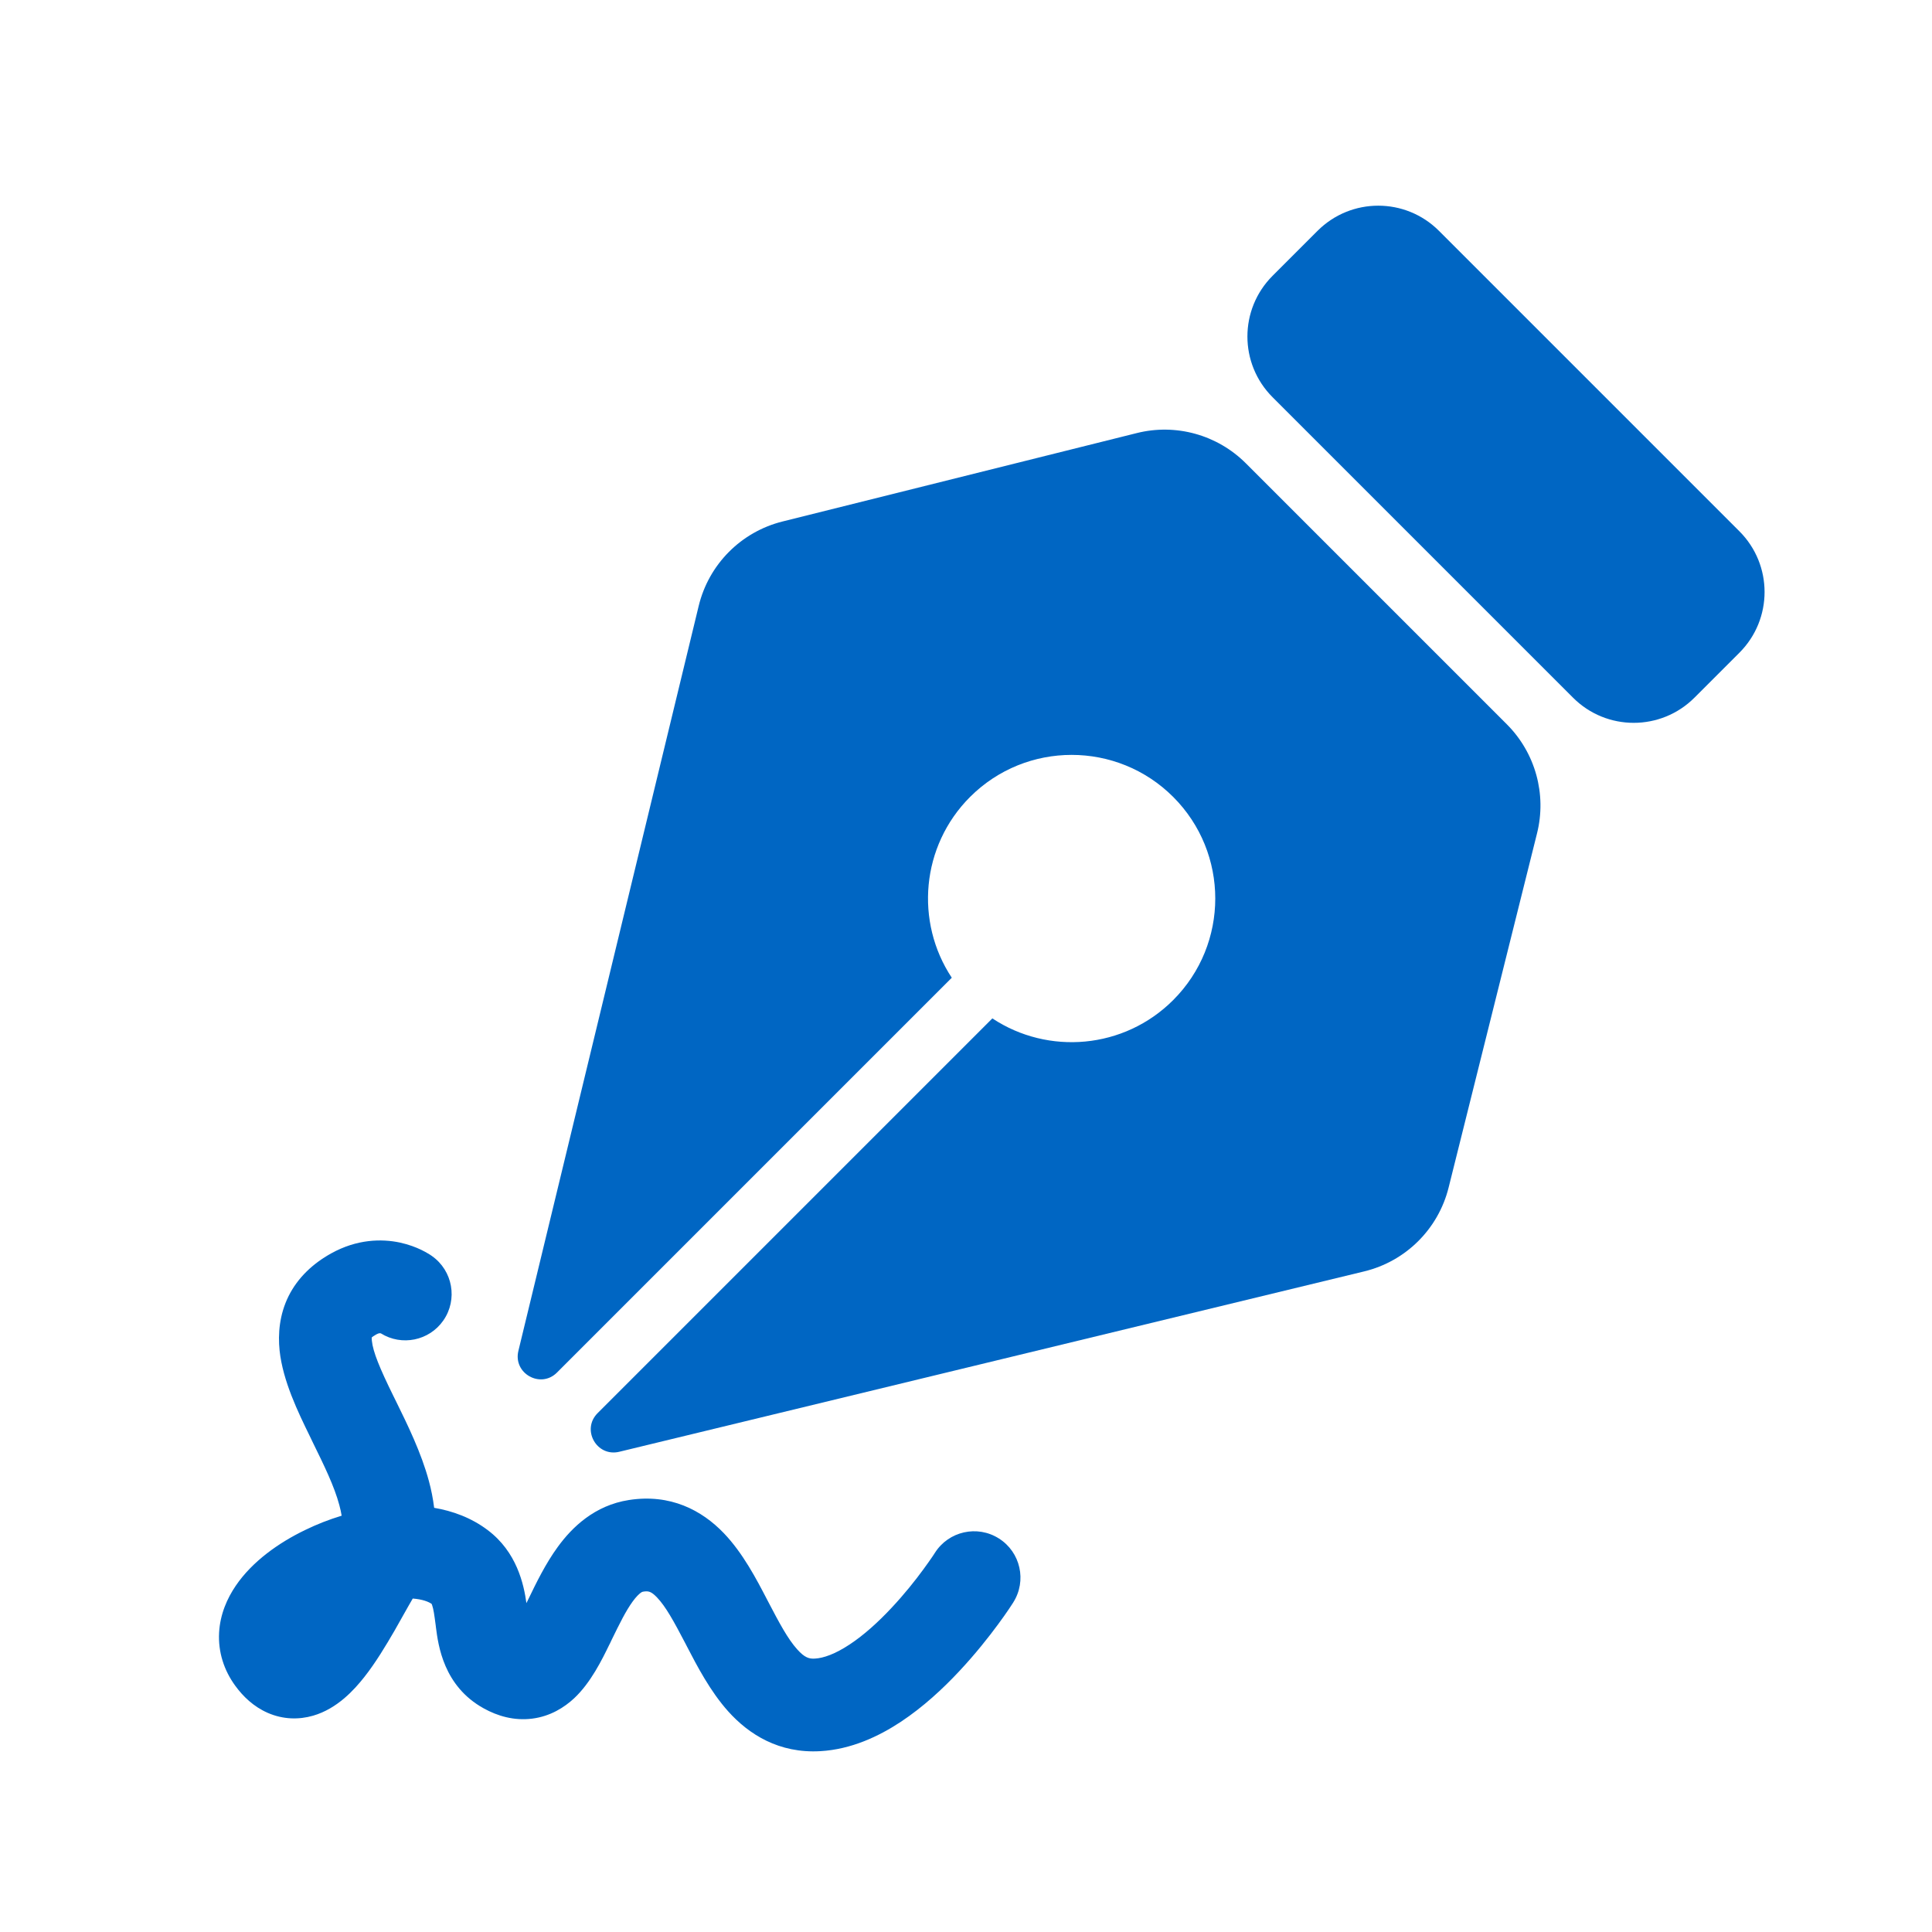
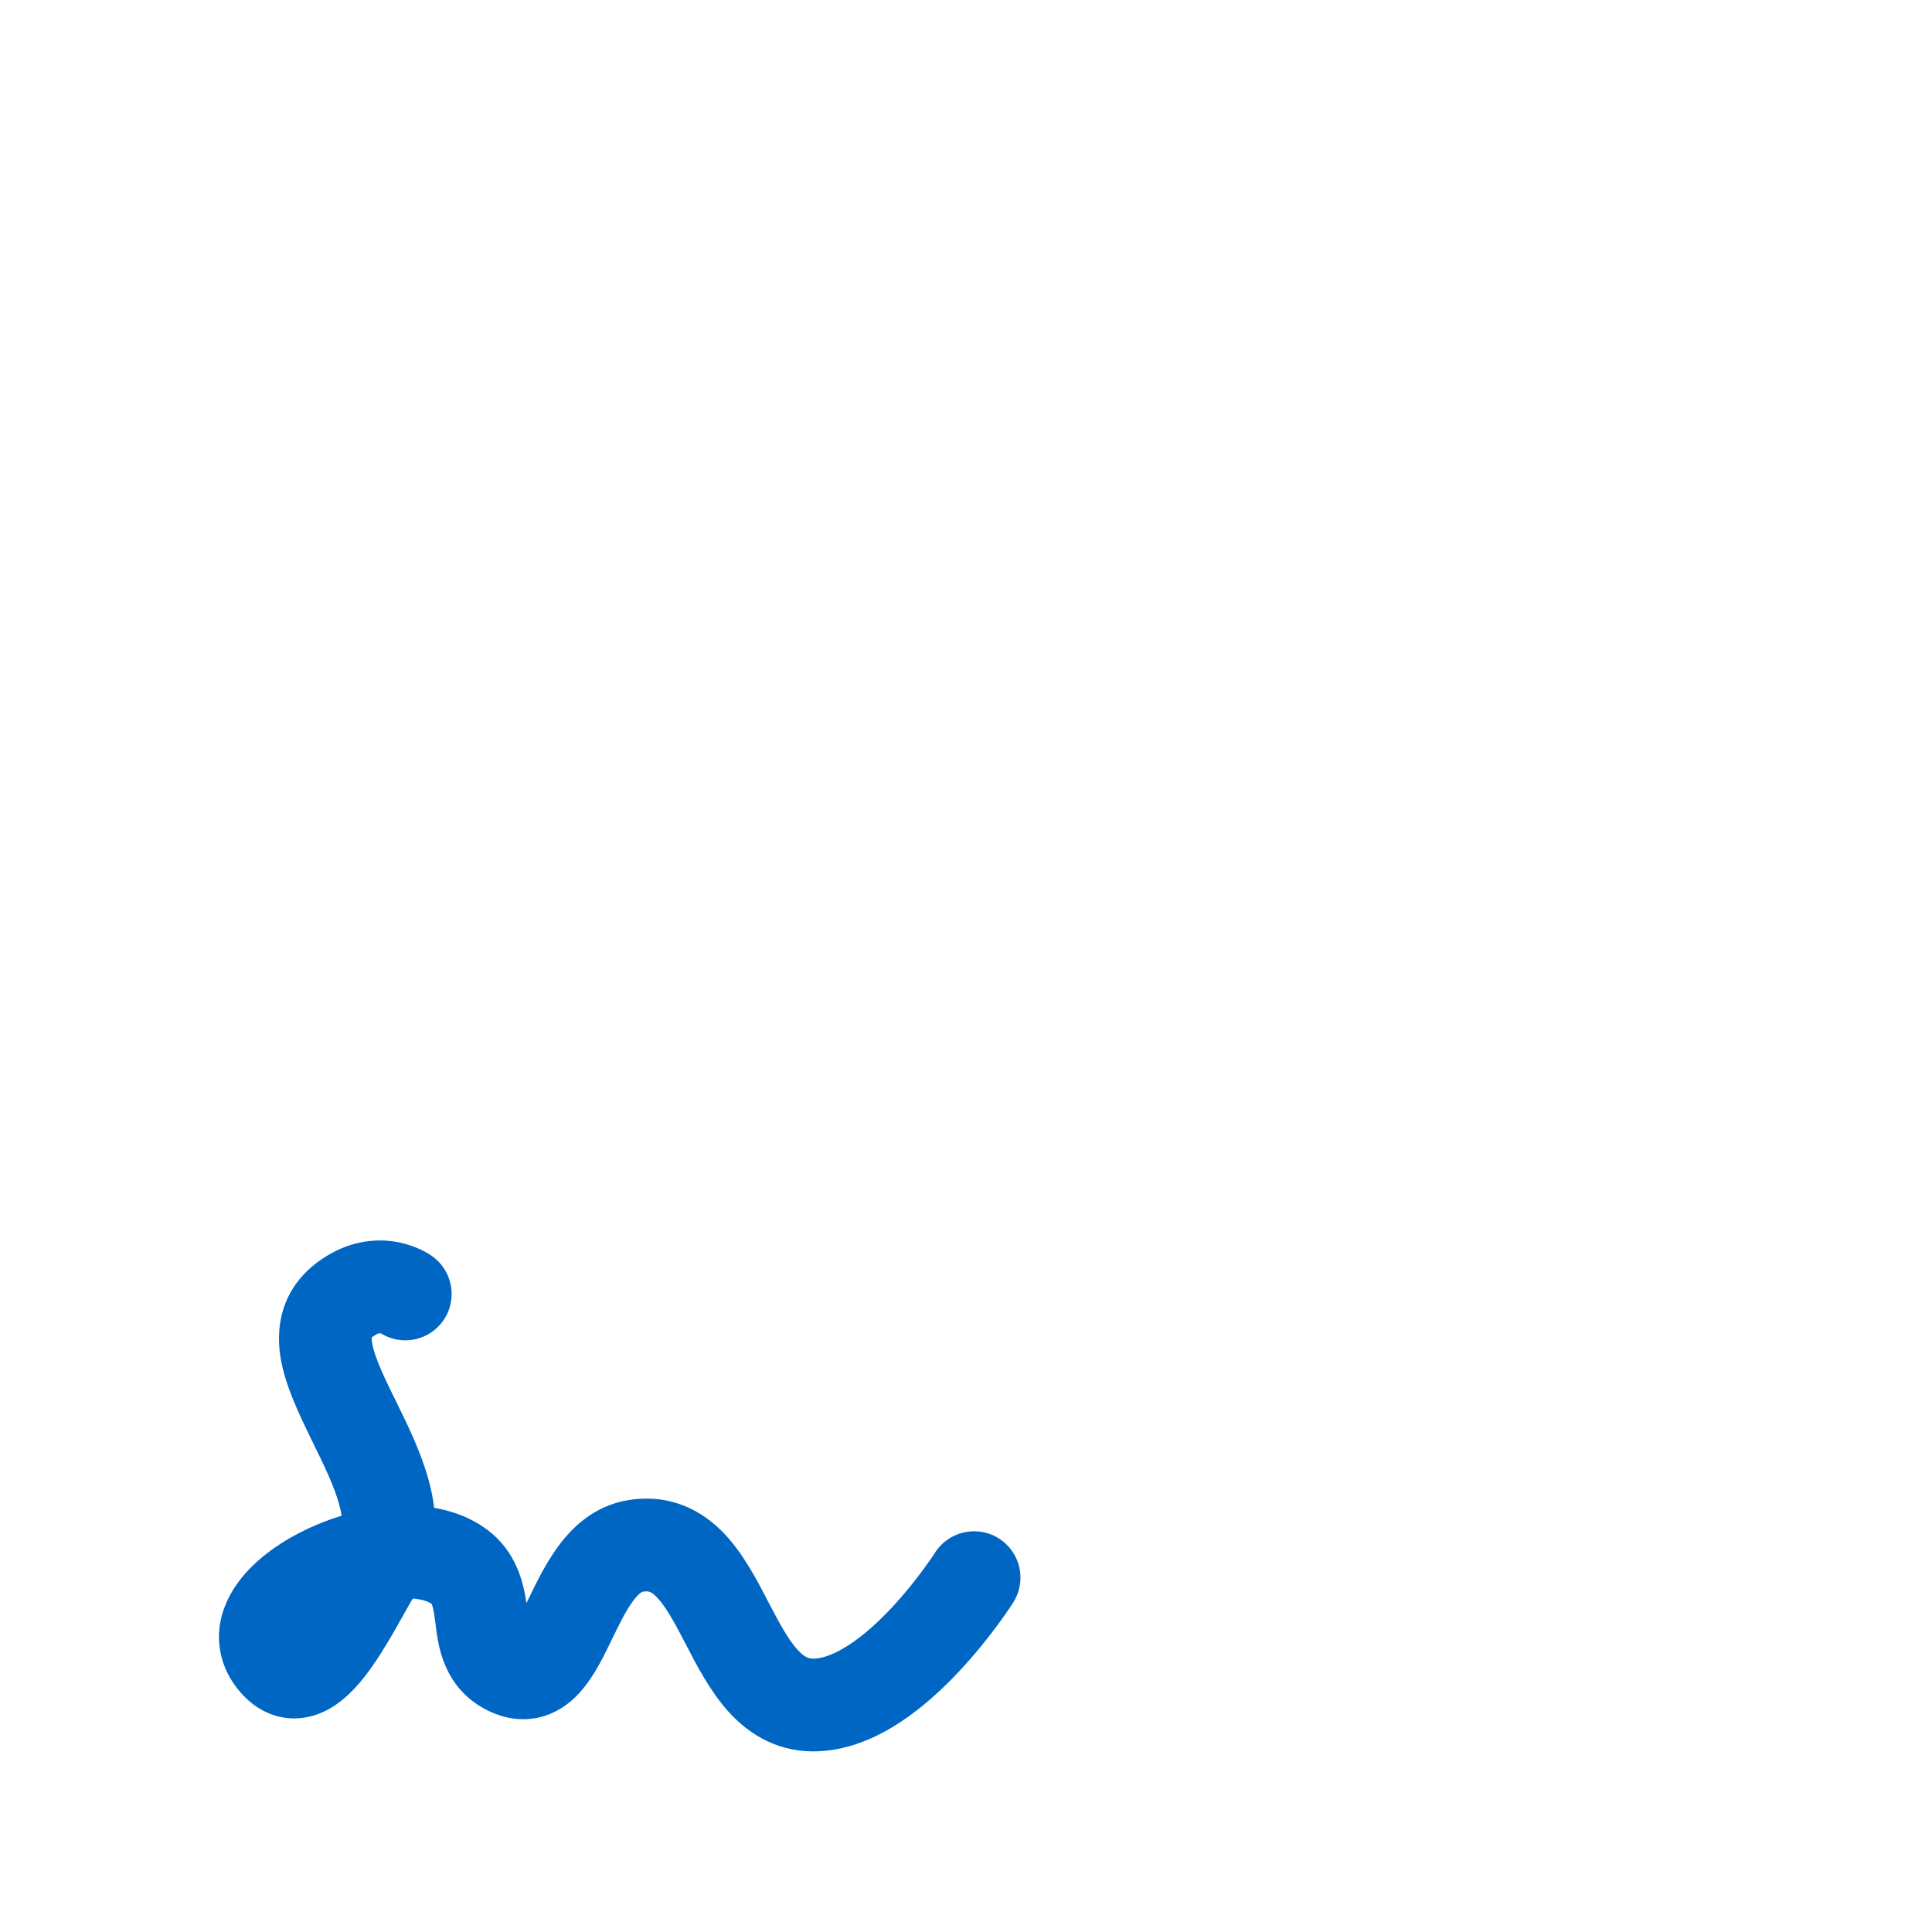
<svg xmlns="http://www.w3.org/2000/svg" width="25" height="25" viewBox="0 0 25 25" fill="none" aria-hidden="true">
-   <path fill-rule="evenodd" clip-rule="evenodd" d="M14.71 5.604L10.126 6.748C9.589 6.882 9.171 7.303 9.041 7.841L6.708 17.48C6.637 17.772 6.995 17.973 7.207 17.761L12.316 12.652C11.838 11.93 11.917 10.948 12.553 10.312C13.278 9.587 14.456 9.587 15.181 10.312C15.907 11.038 15.907 12.215 15.181 12.941C14.545 13.577 13.563 13.656 12.841 13.178L7.733 18.286C7.52 18.499 7.721 18.856 8.013 18.786L17.652 16.452C18.19 16.322 18.611 15.904 18.745 15.367L19.889 10.784C20.016 10.277 19.867 9.741 19.498 9.372L16.121 5.995C15.752 5.626 15.216 5.477 14.71 5.604ZM16.467 5.14C16.033 4.706 16.033 4.003 16.467 3.569L17.049 2.987C17.483 2.553 18.186 2.553 18.62 2.987L22.508 6.875C22.942 7.309 22.942 8.012 22.508 8.446L21.926 9.028C21.492 9.462 20.788 9.462 20.355 9.028L16.467 5.14Z" fill="#0066C3" />
-   <path fill-rule="evenodd" clip-rule="evenodd" d="M5.588 16.252C5.859 16.442 5.926 16.816 5.736 17.088C5.553 17.35 5.197 17.421 4.929 17.254L4.924 17.253C4.921 17.252 4.905 17.247 4.868 17.268C4.835 17.286 4.818 17.3 4.81 17.307C4.81 17.315 4.809 17.328 4.812 17.35C4.827 17.495 4.915 17.707 5.086 18.055C5.1 18.083 5.114 18.112 5.129 18.142C5.272 18.433 5.452 18.799 5.55 19.165C5.58 19.275 5.603 19.391 5.618 19.511C5.857 19.552 6.098 19.639 6.309 19.798C6.688 20.082 6.778 20.5 6.812 20.745L6.812 20.744C6.822 20.724 6.832 20.703 6.843 20.681C6.935 20.49 7.06 20.232 7.219 20.015C7.402 19.764 7.693 19.479 8.139 19.41C8.673 19.327 9.081 19.541 9.368 19.841C9.613 20.097 9.79 20.437 9.921 20.689C9.925 20.696 9.929 20.704 9.933 20.712C10.086 21.005 10.193 21.206 10.316 21.343C10.413 21.451 10.471 21.467 10.546 21.462C10.655 21.456 10.806 21.404 10.995 21.279C11.18 21.157 11.366 20.988 11.536 20.806C11.705 20.626 11.848 20.445 11.948 20.308C11.998 20.24 12.037 20.184 12.063 20.146C12.076 20.127 12.085 20.113 12.091 20.104L12.097 20.094L12.098 20.093C12.275 19.814 12.646 19.73 12.926 19.908C13.206 20.085 13.289 20.456 13.111 20.736L13.111 20.737L13.11 20.739L13.106 20.744L13.095 20.761C13.086 20.775 13.073 20.795 13.056 20.82C13.023 20.869 12.975 20.938 12.915 21.019C12.795 21.182 12.622 21.402 12.412 21.626C12.204 21.849 11.947 22.088 11.657 22.28C11.371 22.469 11.015 22.637 10.615 22.66C10.081 22.691 9.691 22.444 9.422 22.144C9.19 21.885 9.018 21.554 8.889 21.305C8.882 21.292 8.875 21.279 8.869 21.266C8.716 20.973 8.613 20.787 8.502 20.671C8.425 20.591 8.39 20.585 8.322 20.596C8.317 20.597 8.308 20.598 8.289 20.612C8.267 20.629 8.232 20.661 8.187 20.723C8.097 20.847 8.02 21.005 7.917 21.215C7.909 21.233 7.9 21.251 7.891 21.27C7.889 21.274 7.887 21.279 7.884 21.283C7.791 21.474 7.645 21.774 7.429 21.976C7.302 22.094 7.122 22.209 6.887 22.239C6.652 22.269 6.437 22.205 6.259 22.106C5.738 21.818 5.671 21.289 5.641 21.058C5.64 21.049 5.639 21.04 5.638 21.032C5.619 20.888 5.61 20.825 5.593 20.775C5.59 20.765 5.587 20.758 5.586 20.755C5.547 20.727 5.469 20.695 5.341 20.685C5.306 20.744 5.271 20.807 5.232 20.876C5.194 20.945 5.151 21.02 5.104 21.103C4.993 21.294 4.861 21.515 4.714 21.701C4.586 21.863 4.366 22.11 4.051 22.201C3.868 22.254 3.664 22.251 3.466 22.165C3.28 22.084 3.144 21.95 3.046 21.816C2.897 21.613 2.822 21.376 2.835 21.127C2.848 20.888 2.94 20.682 3.051 20.519C3.266 20.203 3.609 19.962 3.947 19.799C4.096 19.726 4.256 19.663 4.421 19.613C4.414 19.572 4.405 19.526 4.391 19.476C4.325 19.23 4.197 18.969 4.042 18.653C4.031 18.63 4.02 18.606 4.008 18.582C3.86 18.279 3.66 17.871 3.618 17.476C3.596 17.259 3.615 17.013 3.734 16.772C3.855 16.53 4.051 16.349 4.285 16.219C4.618 16.034 4.937 16.028 5.176 16.079C5.291 16.104 5.385 16.141 5.453 16.174C5.487 16.191 5.516 16.206 5.538 16.22C5.549 16.227 5.559 16.233 5.568 16.238L5.579 16.246L5.584 16.249L5.586 16.25L5.588 16.252ZM4.812 17.299L4.811 17.301L4.812 17.299Z" fill="#0066C3" />
+   <path fill-rule="evenodd" clip-rule="evenodd" d="M5.588 16.252C5.859 16.442 5.926 16.816 5.736 17.088C5.553 17.35 5.197 17.421 4.929 17.254L4.924 17.253C4.921 17.252 4.905 17.247 4.868 17.268C4.835 17.286 4.818 17.3 4.81 17.307C4.81 17.315 4.809 17.328 4.812 17.35C4.827 17.495 4.915 17.707 5.086 18.055C5.1 18.083 5.114 18.112 5.129 18.142C5.272 18.433 5.452 18.799 5.55 19.165C5.58 19.275 5.603 19.391 5.618 19.511C5.857 19.552 6.098 19.639 6.309 19.798C6.688 20.082 6.778 20.5 6.812 20.745L6.812 20.744C6.822 20.724 6.832 20.703 6.843 20.681C6.935 20.49 7.06 20.232 7.219 20.015C7.402 19.764 7.693 19.479 8.139 19.41C8.673 19.327 9.081 19.541 9.368 19.841C9.613 20.097 9.79 20.437 9.921 20.689C9.925 20.696 9.929 20.704 9.933 20.712C10.086 21.005 10.193 21.206 10.316 21.343C10.413 21.451 10.471 21.467 10.546 21.462C10.655 21.456 10.806 21.404 10.995 21.279C11.18 21.157 11.366 20.988 11.536 20.806C11.705 20.626 11.848 20.445 11.948 20.308C11.998 20.24 12.037 20.184 12.063 20.146C12.076 20.127 12.085 20.113 12.091 20.104L12.097 20.094L12.098 20.093C12.275 19.814 12.646 19.73 12.926 19.908C13.206 20.085 13.289 20.456 13.111 20.736L13.111 20.737L13.11 20.739L13.106 20.744L13.095 20.761C13.086 20.775 13.073 20.795 13.056 20.82C13.023 20.869 12.975 20.938 12.915 21.019C12.795 21.182 12.622 21.402 12.412 21.626C12.204 21.849 11.947 22.088 11.657 22.28C11.371 22.469 11.015 22.637 10.615 22.66C10.081 22.691 9.691 22.444 9.422 22.144C9.19 21.885 9.018 21.554 8.889 21.305C8.882 21.292 8.875 21.279 8.869 21.266C8.716 20.973 8.613 20.787 8.502 20.671C8.425 20.591 8.39 20.585 8.322 20.596C8.317 20.597 8.308 20.598 8.289 20.612C8.267 20.629 8.232 20.661 8.187 20.723C8.097 20.847 8.02 21.005 7.917 21.215C7.909 21.233 7.9 21.251 7.891 21.27C7.889 21.274 7.887 21.279 7.884 21.283C7.791 21.474 7.645 21.774 7.429 21.976C7.302 22.094 7.122 22.209 6.887 22.239C6.652 22.269 6.437 22.205 6.259 22.106C5.738 21.818 5.671 21.289 5.641 21.058C5.64 21.049 5.639 21.04 5.638 21.032C5.619 20.888 5.61 20.825 5.593 20.775C5.59 20.765 5.587 20.758 5.586 20.755C5.547 20.727 5.469 20.695 5.341 20.685C5.306 20.744 5.271 20.807 5.232 20.876C5.194 20.945 5.151 21.02 5.104 21.103C4.993 21.294 4.861 21.515 4.714 21.701C4.586 21.863 4.366 22.11 4.051 22.201C3.868 22.254 3.664 22.251 3.466 22.165C3.28 22.084 3.144 21.95 3.046 21.816C2.897 21.613 2.822 21.376 2.835 21.127C2.848 20.888 2.94 20.682 3.051 20.519C3.266 20.203 3.609 19.962 3.947 19.799C4.096 19.726 4.256 19.663 4.421 19.613C4.414 19.572 4.405 19.526 4.391 19.476C4.325 19.23 4.197 18.969 4.042 18.653C3.86 18.279 3.66 17.871 3.618 17.476C3.596 17.259 3.615 17.013 3.734 16.772C3.855 16.53 4.051 16.349 4.285 16.219C4.618 16.034 4.937 16.028 5.176 16.079C5.291 16.104 5.385 16.141 5.453 16.174C5.487 16.191 5.516 16.206 5.538 16.22C5.549 16.227 5.559 16.233 5.568 16.238L5.579 16.246L5.584 16.249L5.586 16.25L5.588 16.252ZM4.812 17.299L4.811 17.301L4.812 17.299Z" fill="#0066C3" />
</svg>